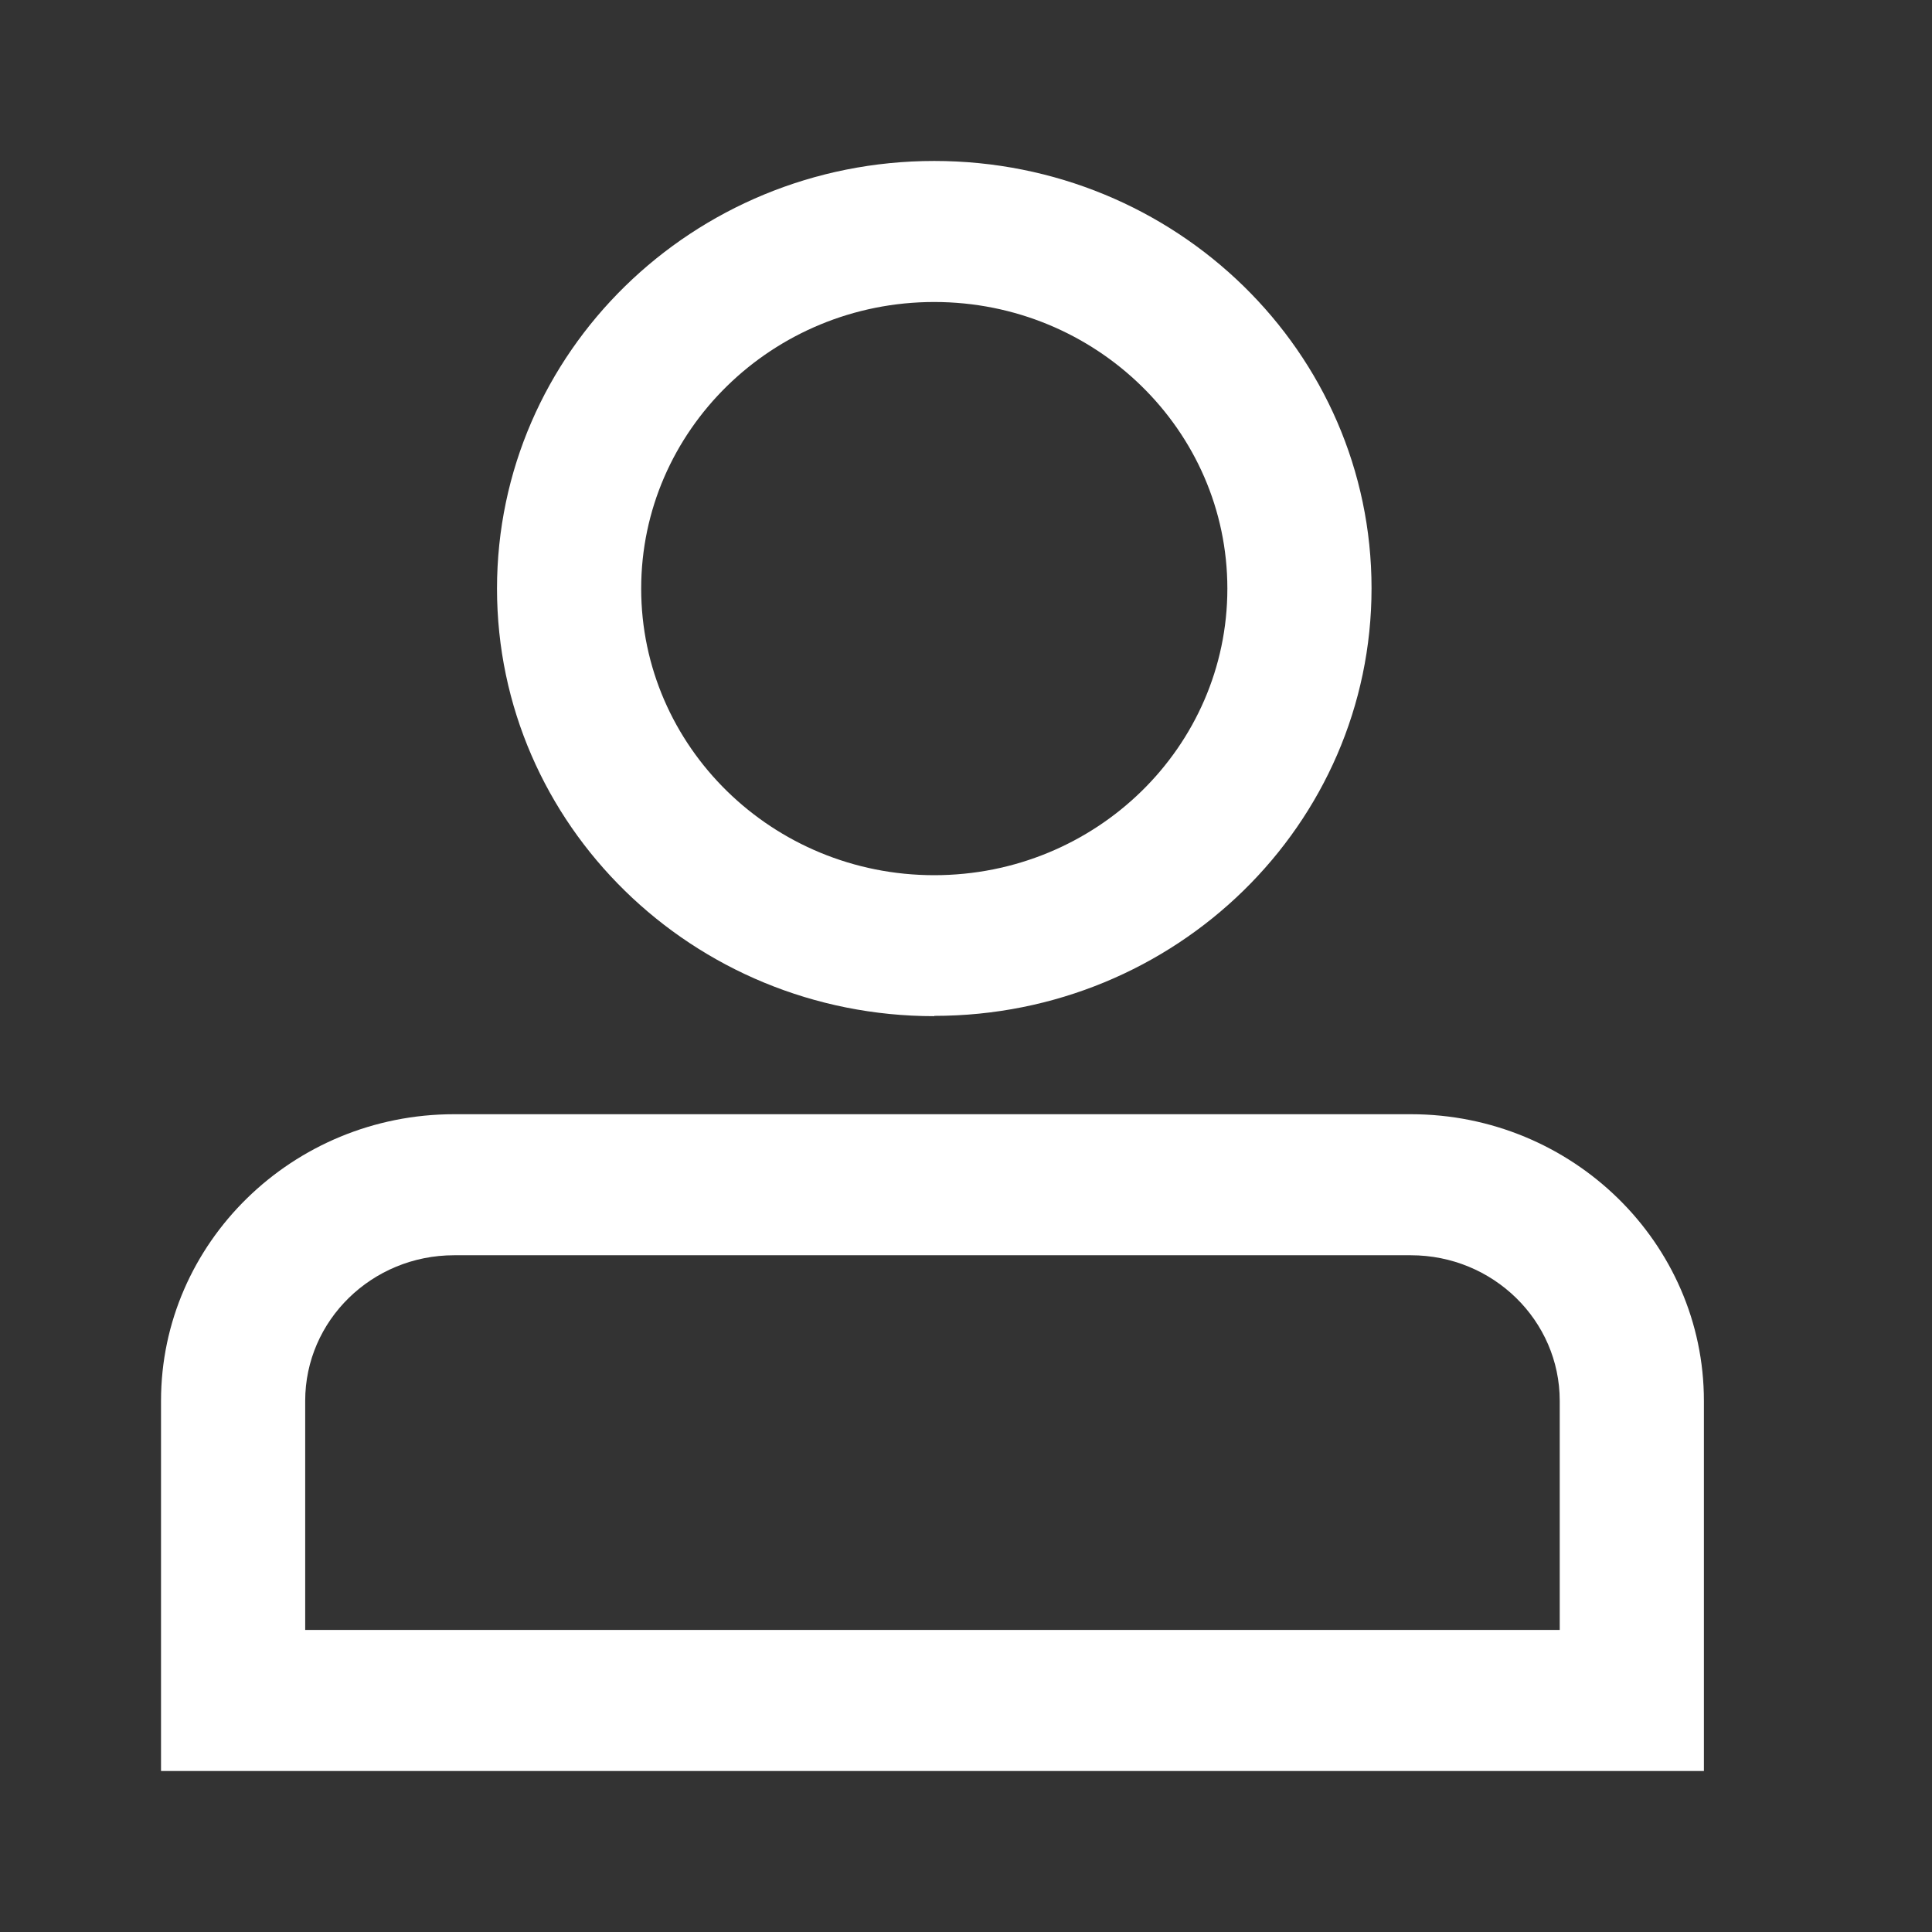
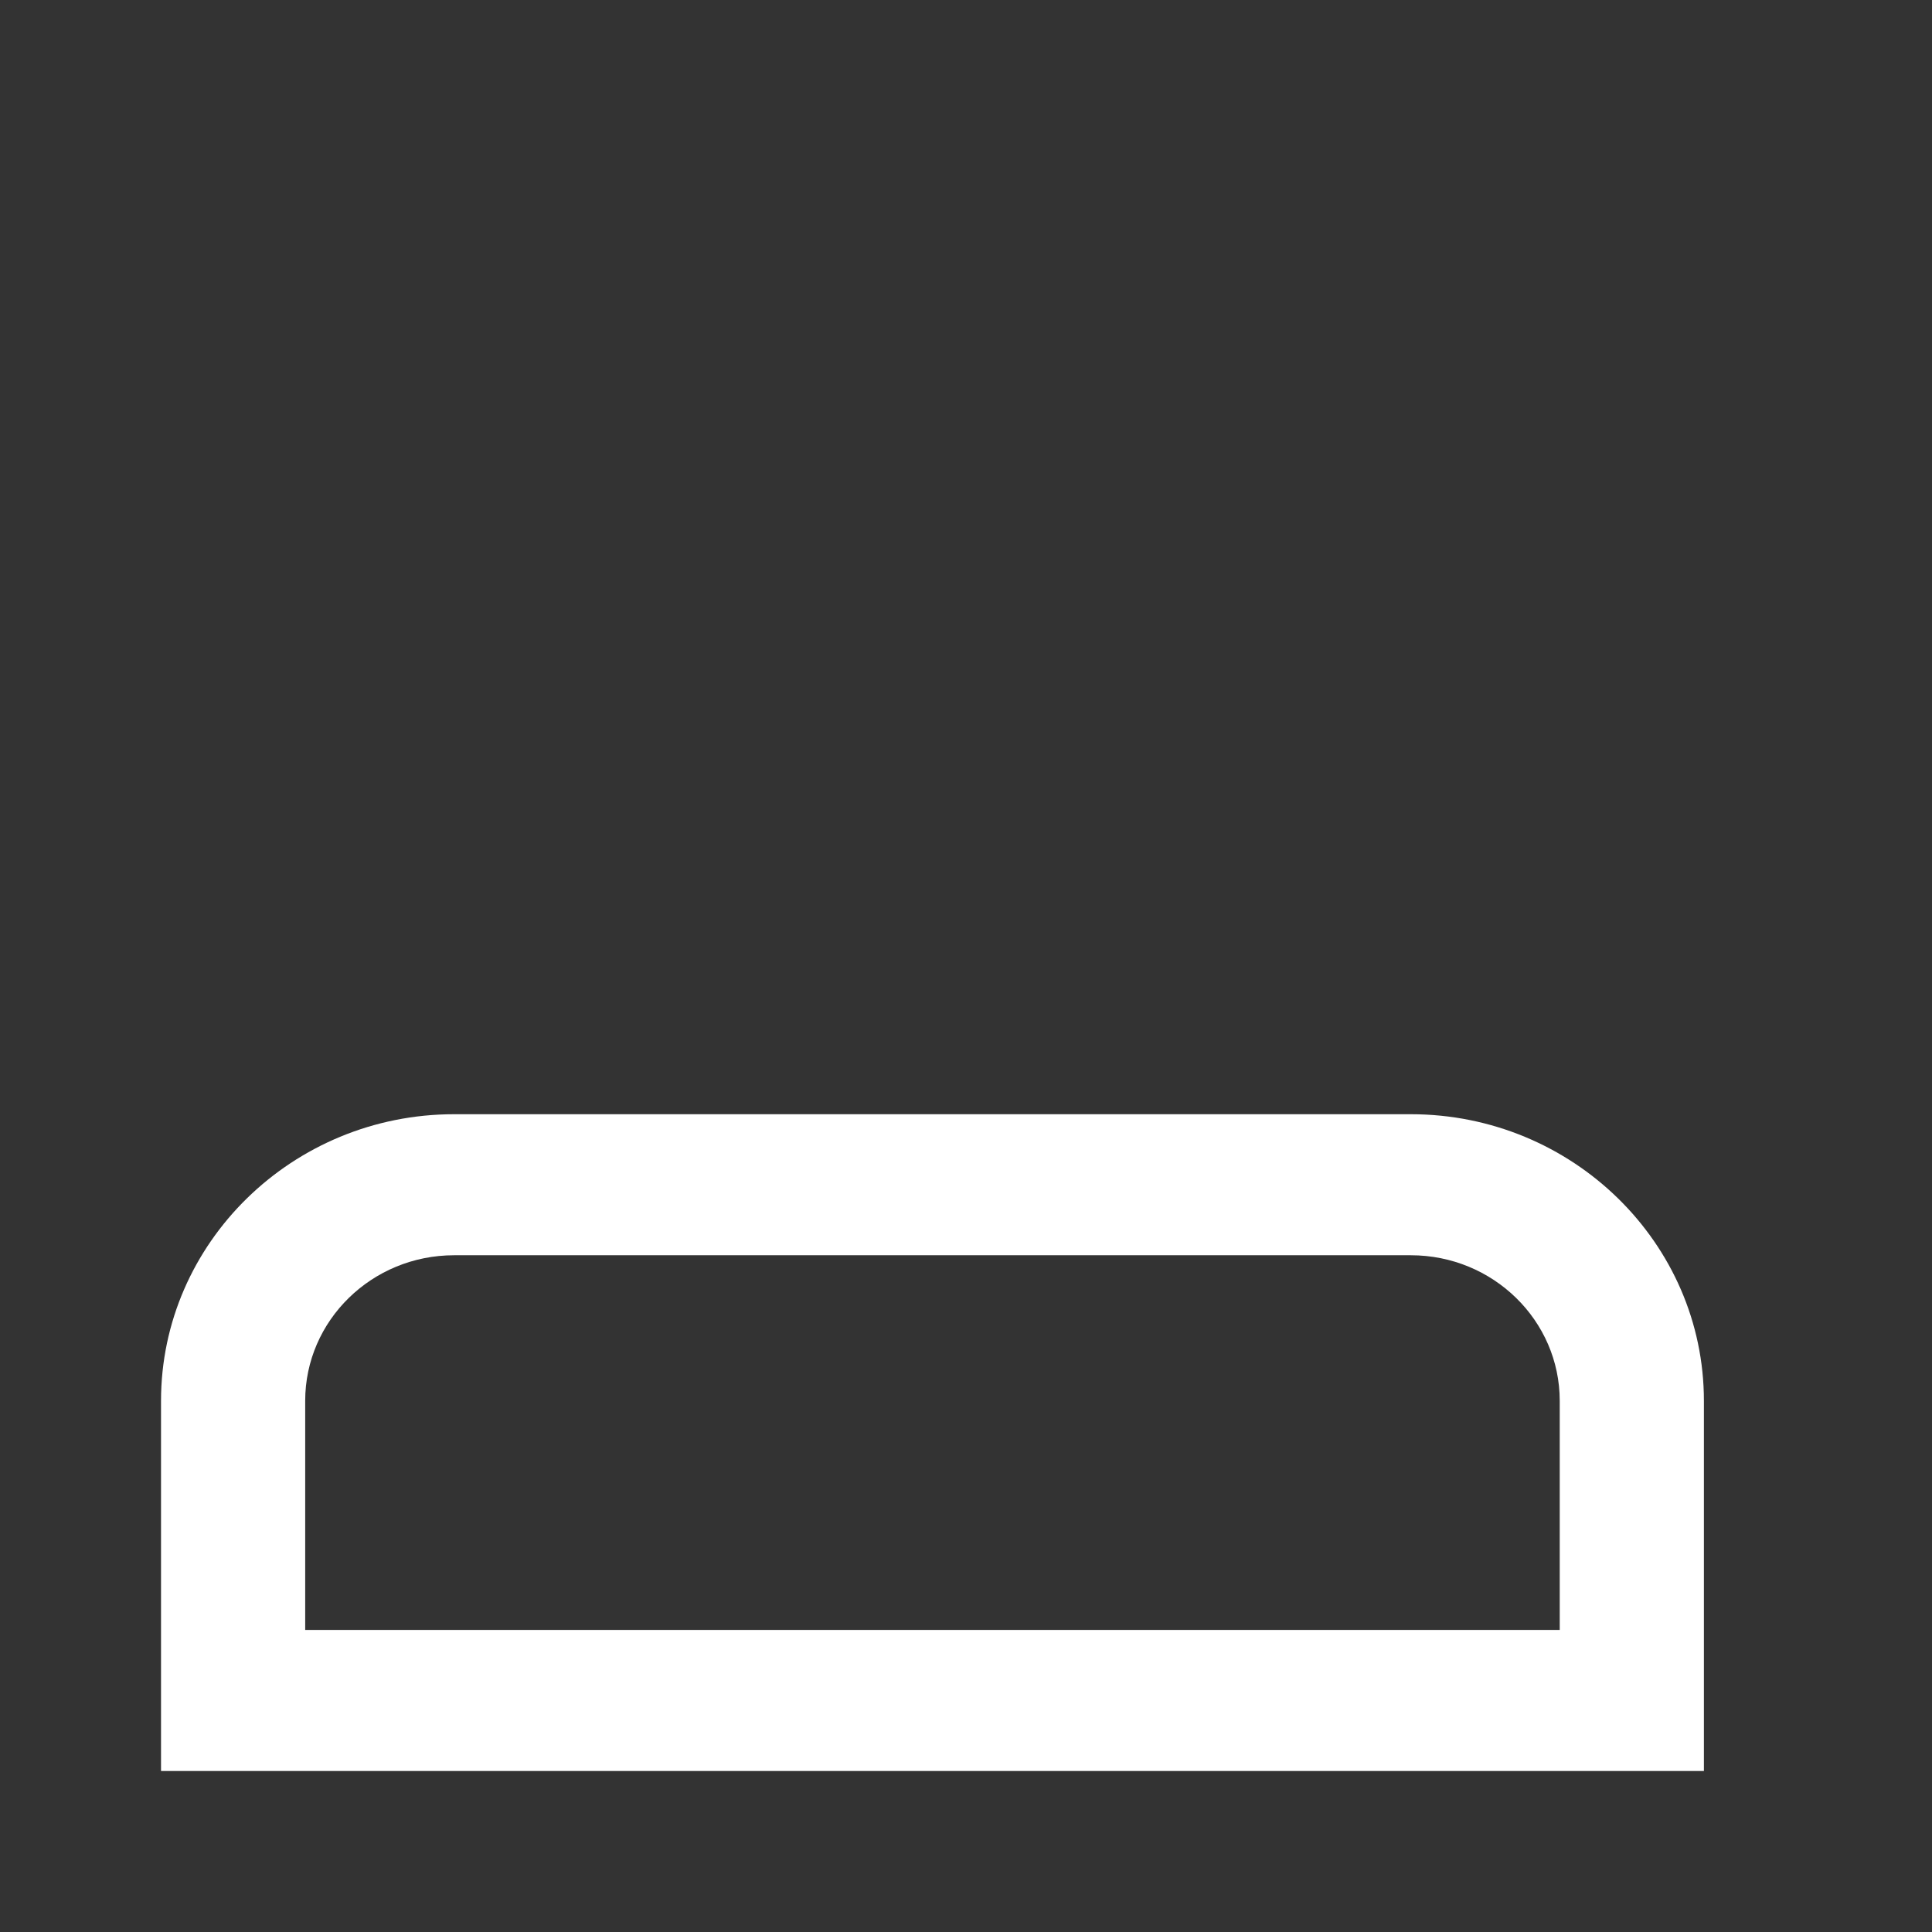
<svg xmlns="http://www.w3.org/2000/svg" width="32" height="32" viewBox="0 0 32 32" fill="none">
  <rect x="0" y="0" width="32" height="32" fill="#333333" stroke="none" />
  <path d="M23.368 18.455H7.521C4.846 18.455 2.667 20.586 2.667 23.202V29.333H28.222V23.202C28.222 20.586 26.043 18.455 23.368 18.455ZM5.055 26.997V23.202C5.055 21.871 6.16 20.791 7.521 20.791H23.368C24.729 20.791 25.834 21.871 25.834 23.202V26.997H5.055Z" fill="white" />
-   <path d="M15.474 16.826C19.475 16.826 22.717 13.655 22.717 9.743C22.717 5.831 19.475 2.666 15.474 2.666C11.474 2.666 8.232 5.837 8.232 9.749C8.232 13.661 11.474 16.831 15.474 16.831V16.826ZM15.474 5.002C18.149 5.002 20.329 7.127 20.329 9.749C20.329 12.37 18.155 14.496 15.474 14.496C12.793 14.496 10.62 12.365 10.62 9.749C10.62 7.133 12.793 5.002 15.474 5.002Z" fill="white" />
</svg>